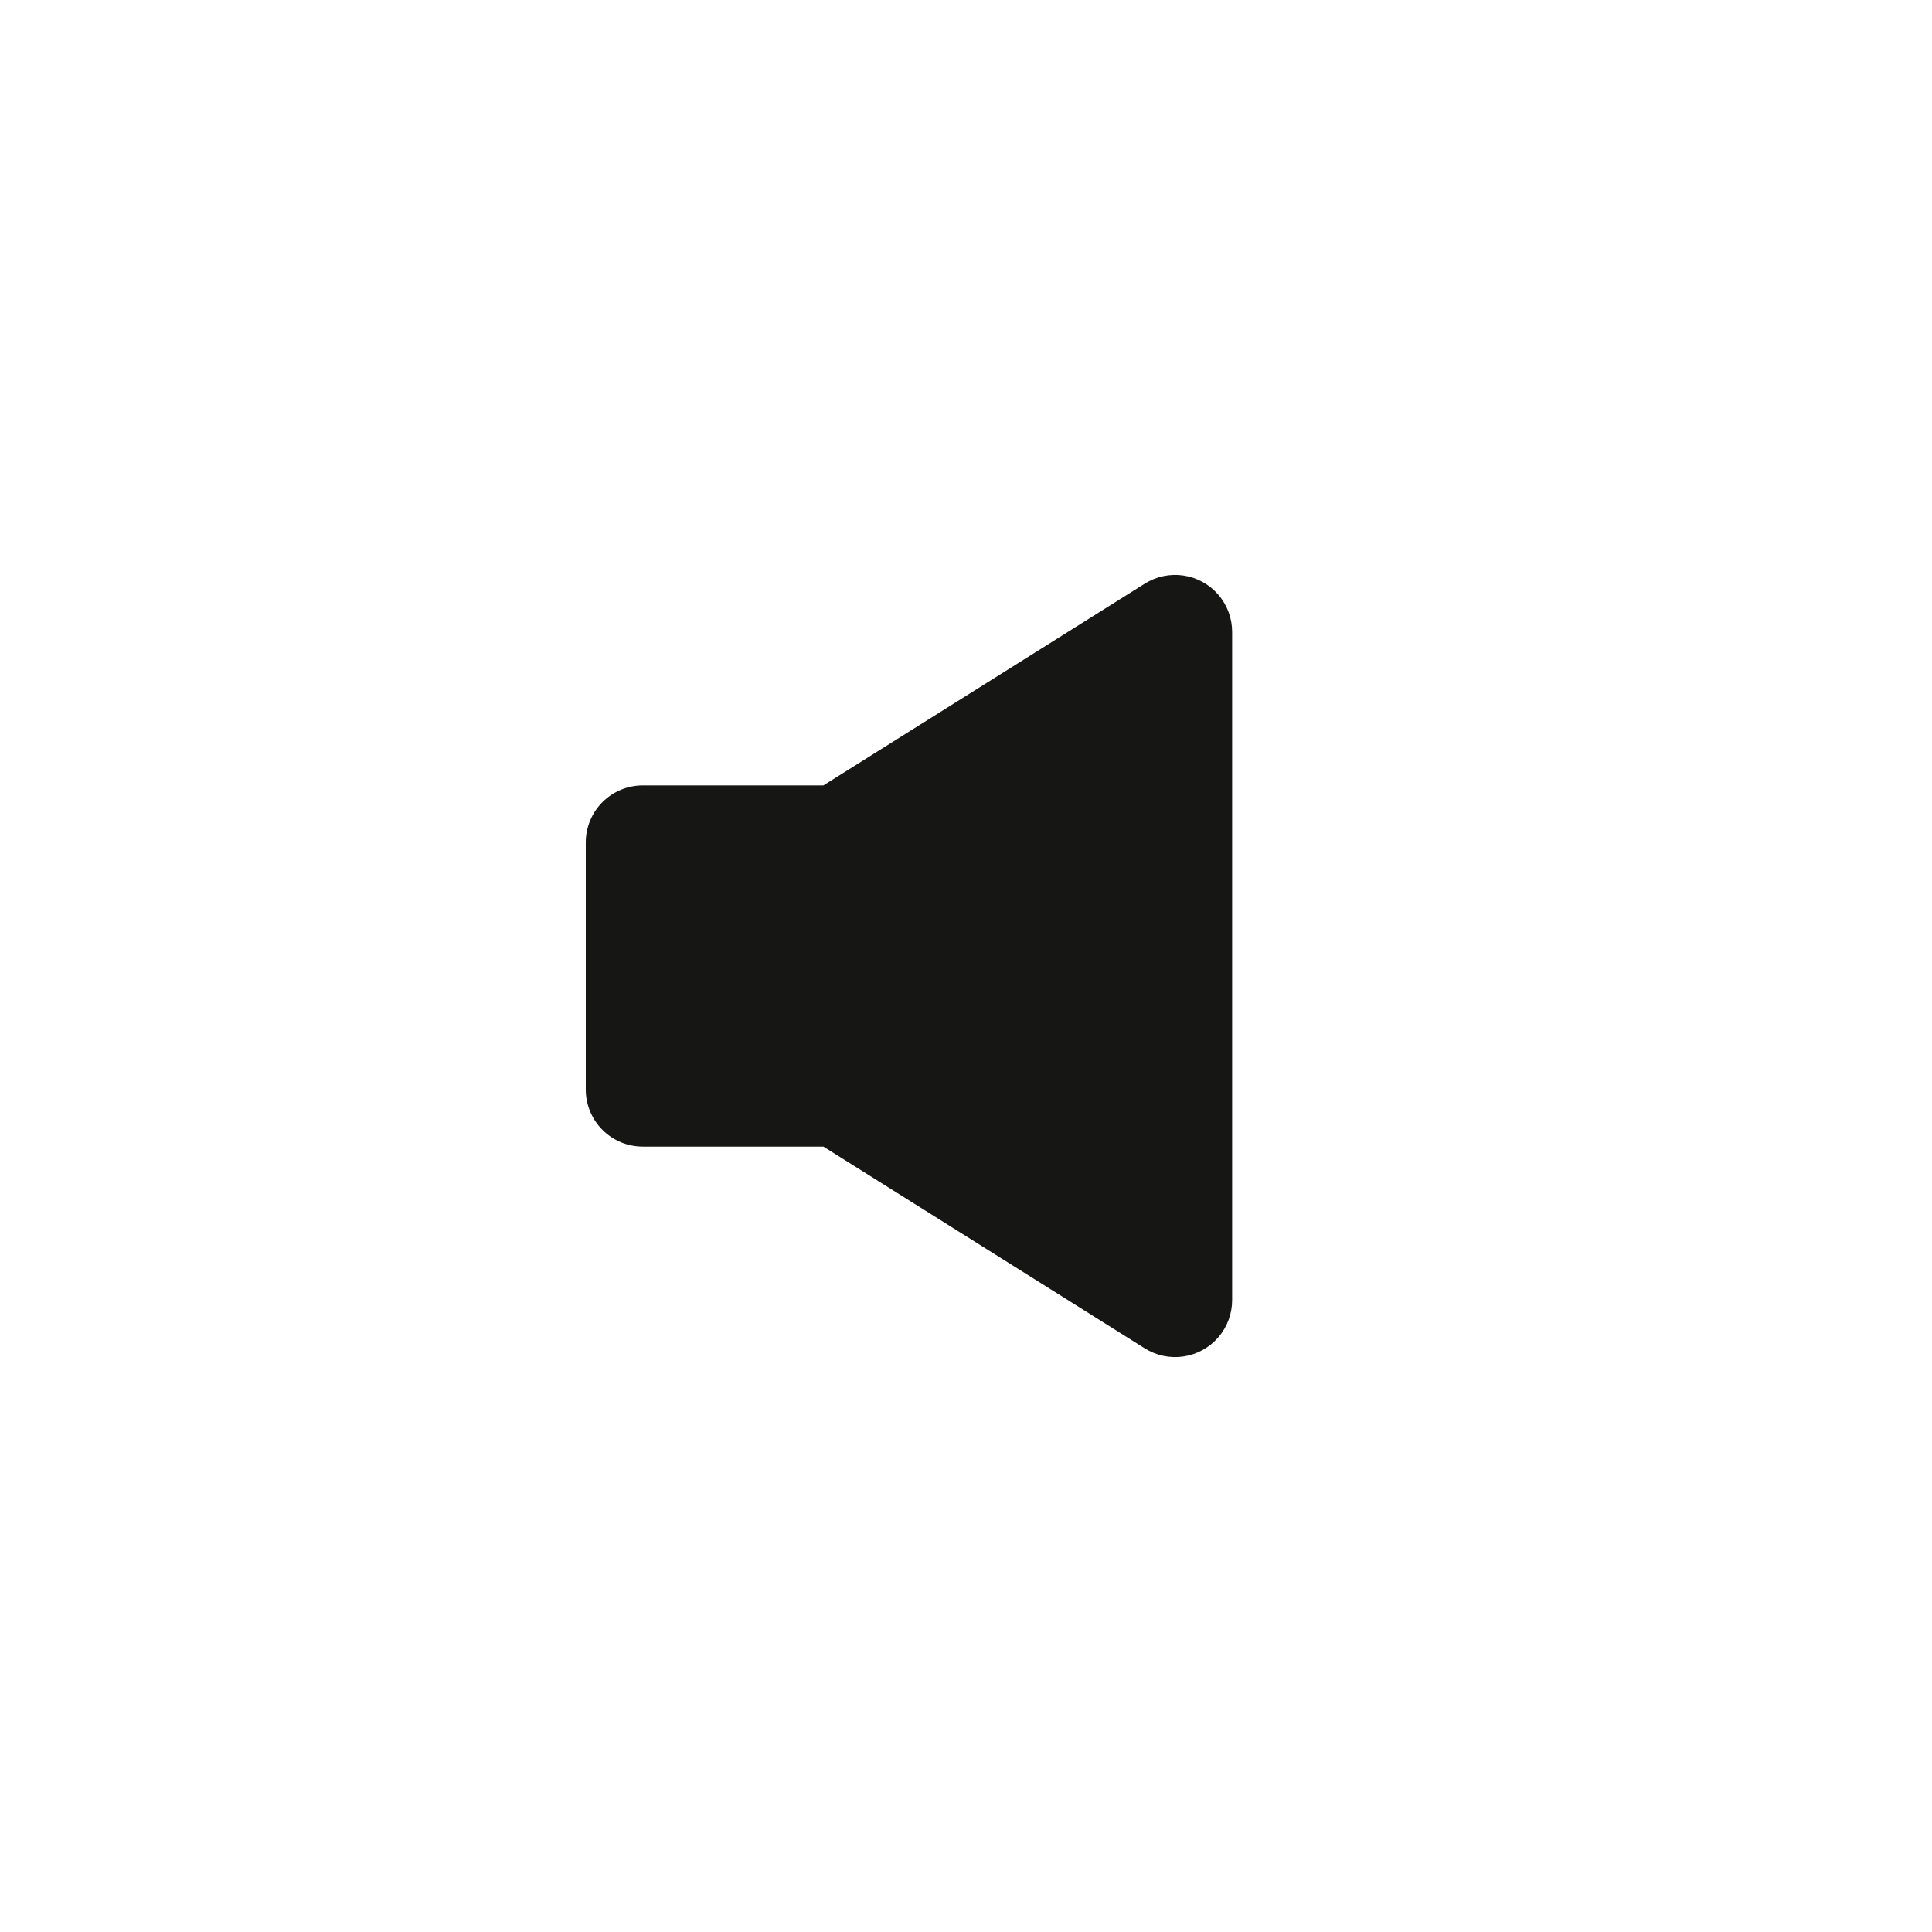
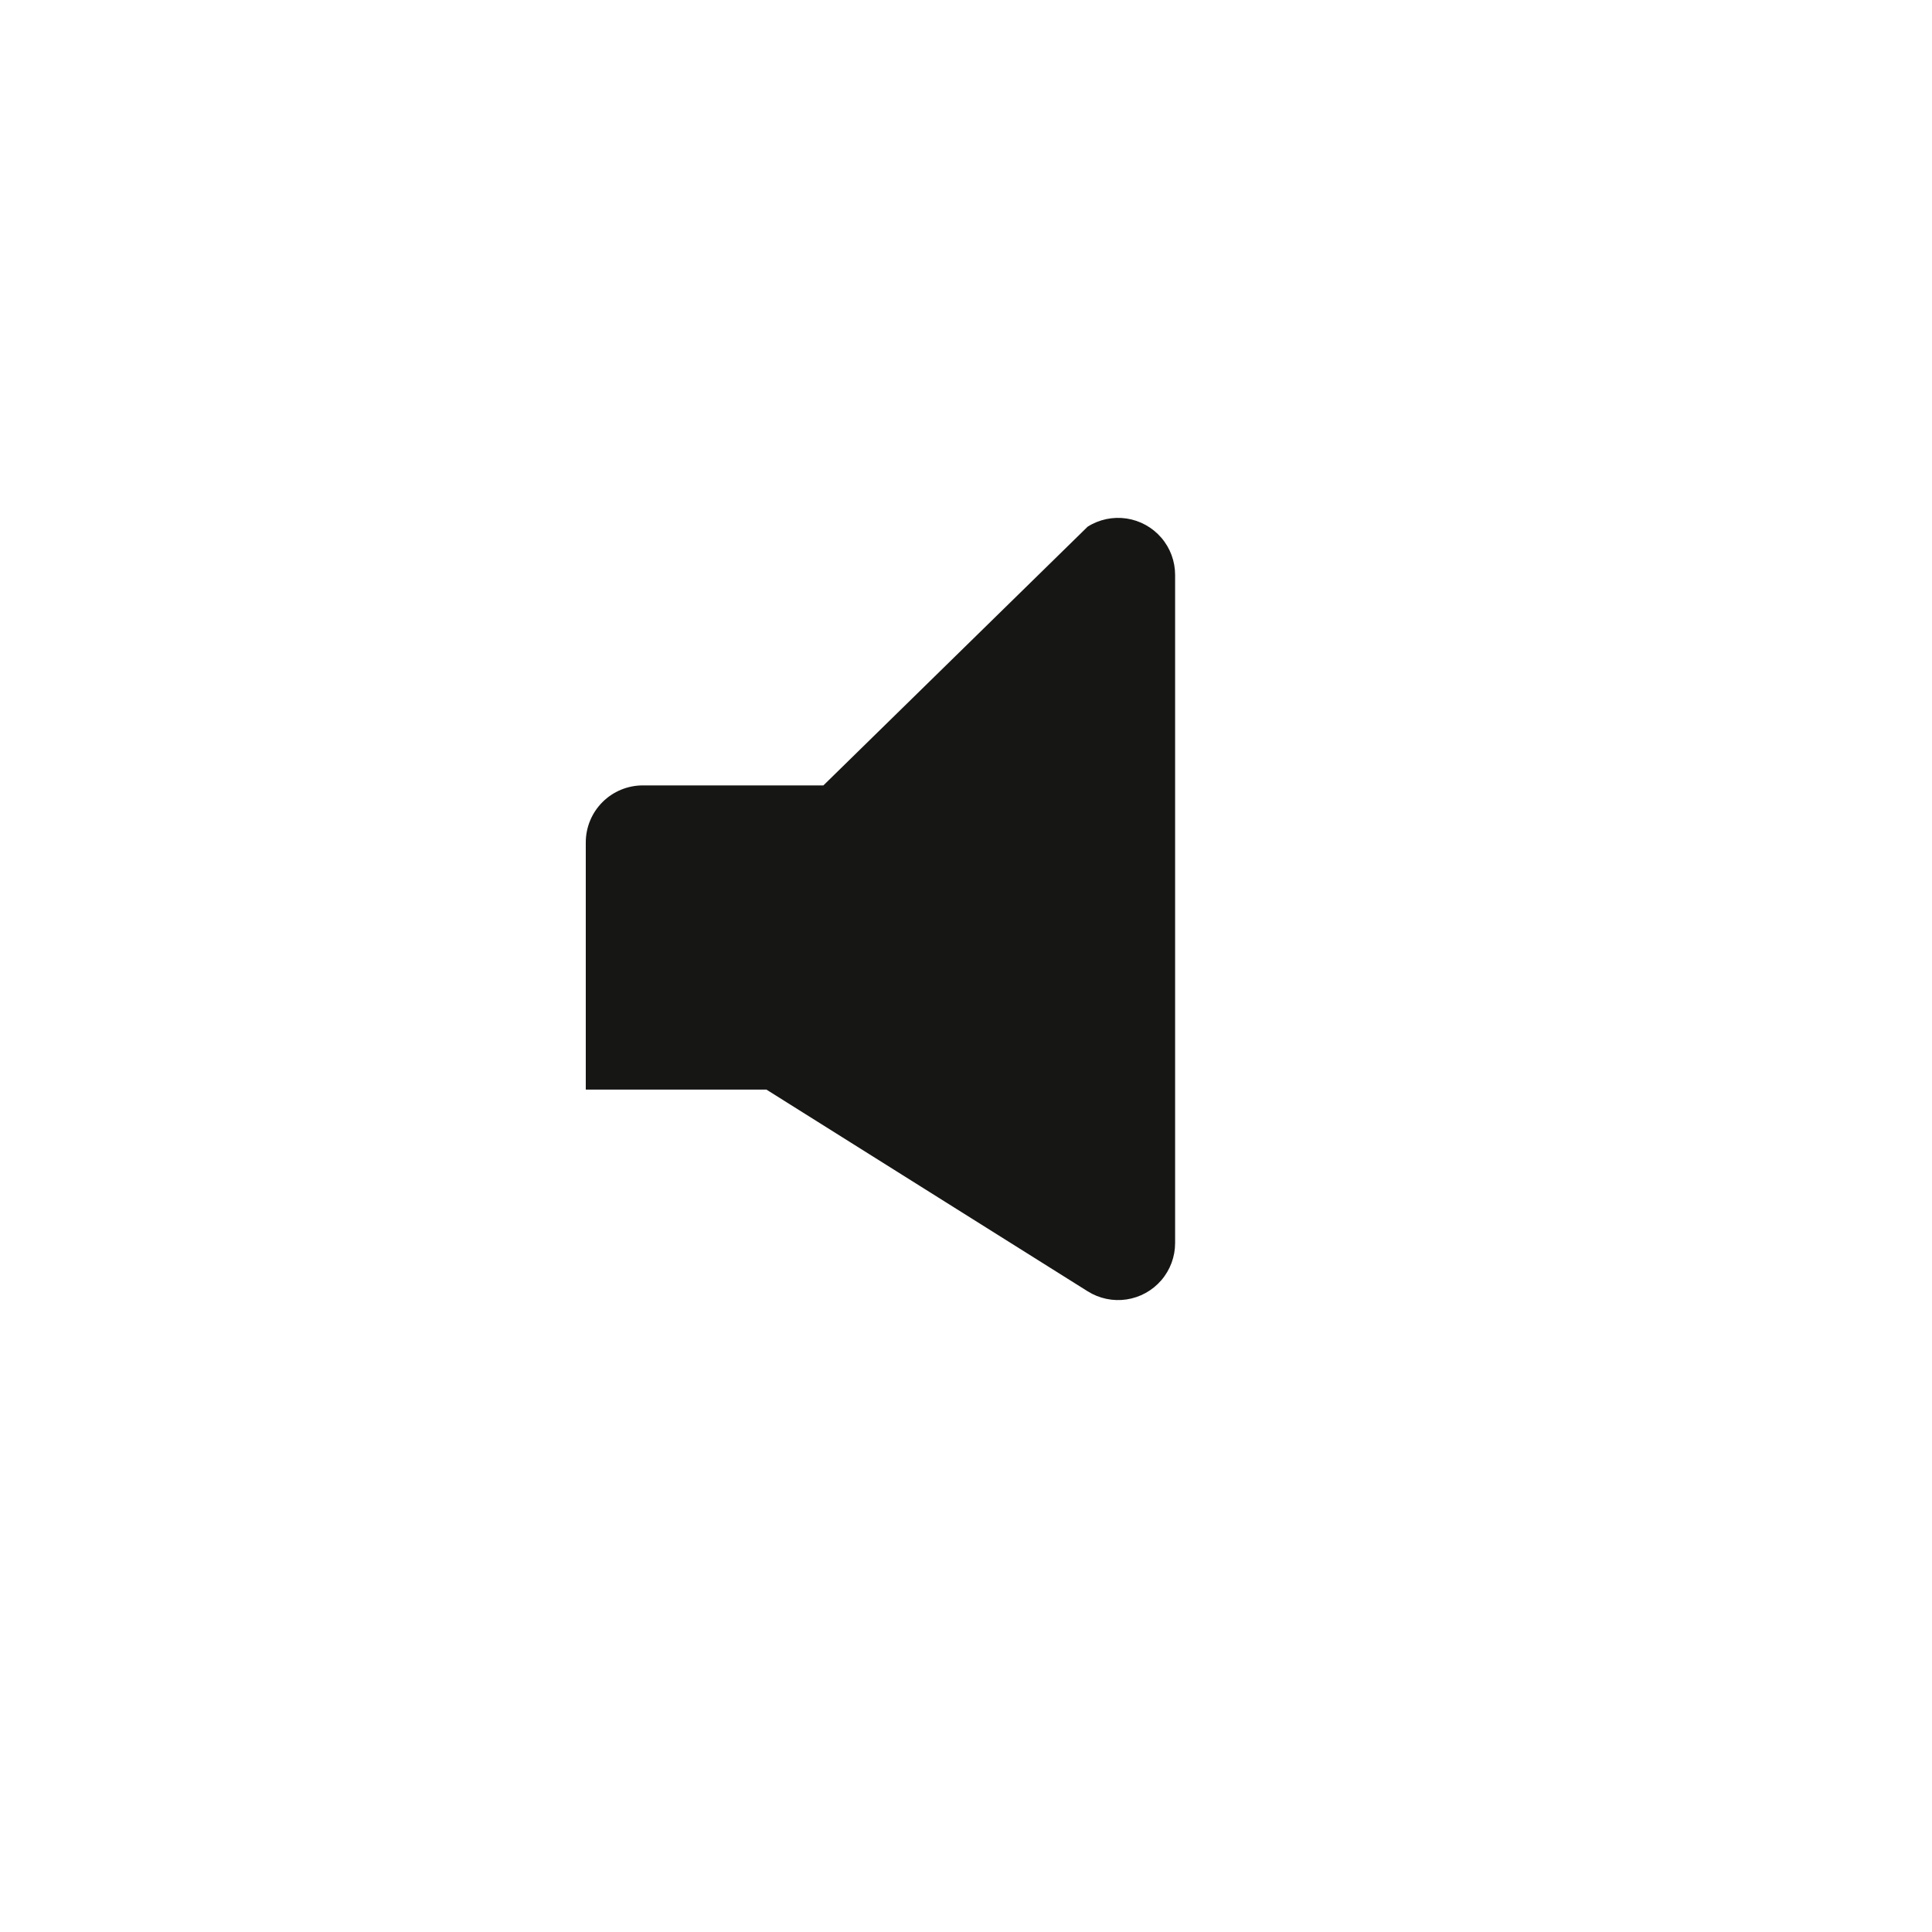
<svg xmlns="http://www.w3.org/2000/svg" width="800px" height="800px" version="1.1" viewBox="144 144 512 512">
-   <path d="m362.21 352.14h-47.859c-4.008 0-7.856 1.594-10.688 4.426-2.836 2.836-4.426 6.68-4.426 10.688v65.496c0 4.008 1.59 7.852 4.426 10.688 2.832 2.836 6.68 4.426 10.688 4.426h47.863l85.141 53.457c3.066 1.93 6.723 2.695 10.305 2.16 3.582-0.535 6.852-2.344 9.215-5.09 2.363-2.742 3.66-6.246 3.656-9.867v-177.04c0.004-3.625-1.293-7.125-3.656-9.871s-5.633-4.551-9.215-5.09c-3.582-0.535-7.238 0.23-10.305 2.164z" fill="#161614" />
+   <path d="m362.21 352.14h-47.859c-4.008 0-7.856 1.594-10.688 4.426-2.836 2.836-4.426 6.68-4.426 10.688v65.496h47.863l85.141 53.457c3.066 1.93 6.723 2.695 10.305 2.16 3.582-0.535 6.852-2.344 9.215-5.09 2.363-2.742 3.66-6.246 3.656-9.867v-177.04c0.004-3.625-1.293-7.125-3.656-9.871s-5.633-4.551-9.215-5.09c-3.582-0.535-7.238 0.23-10.305 2.164z" fill="#161614" />
</svg>